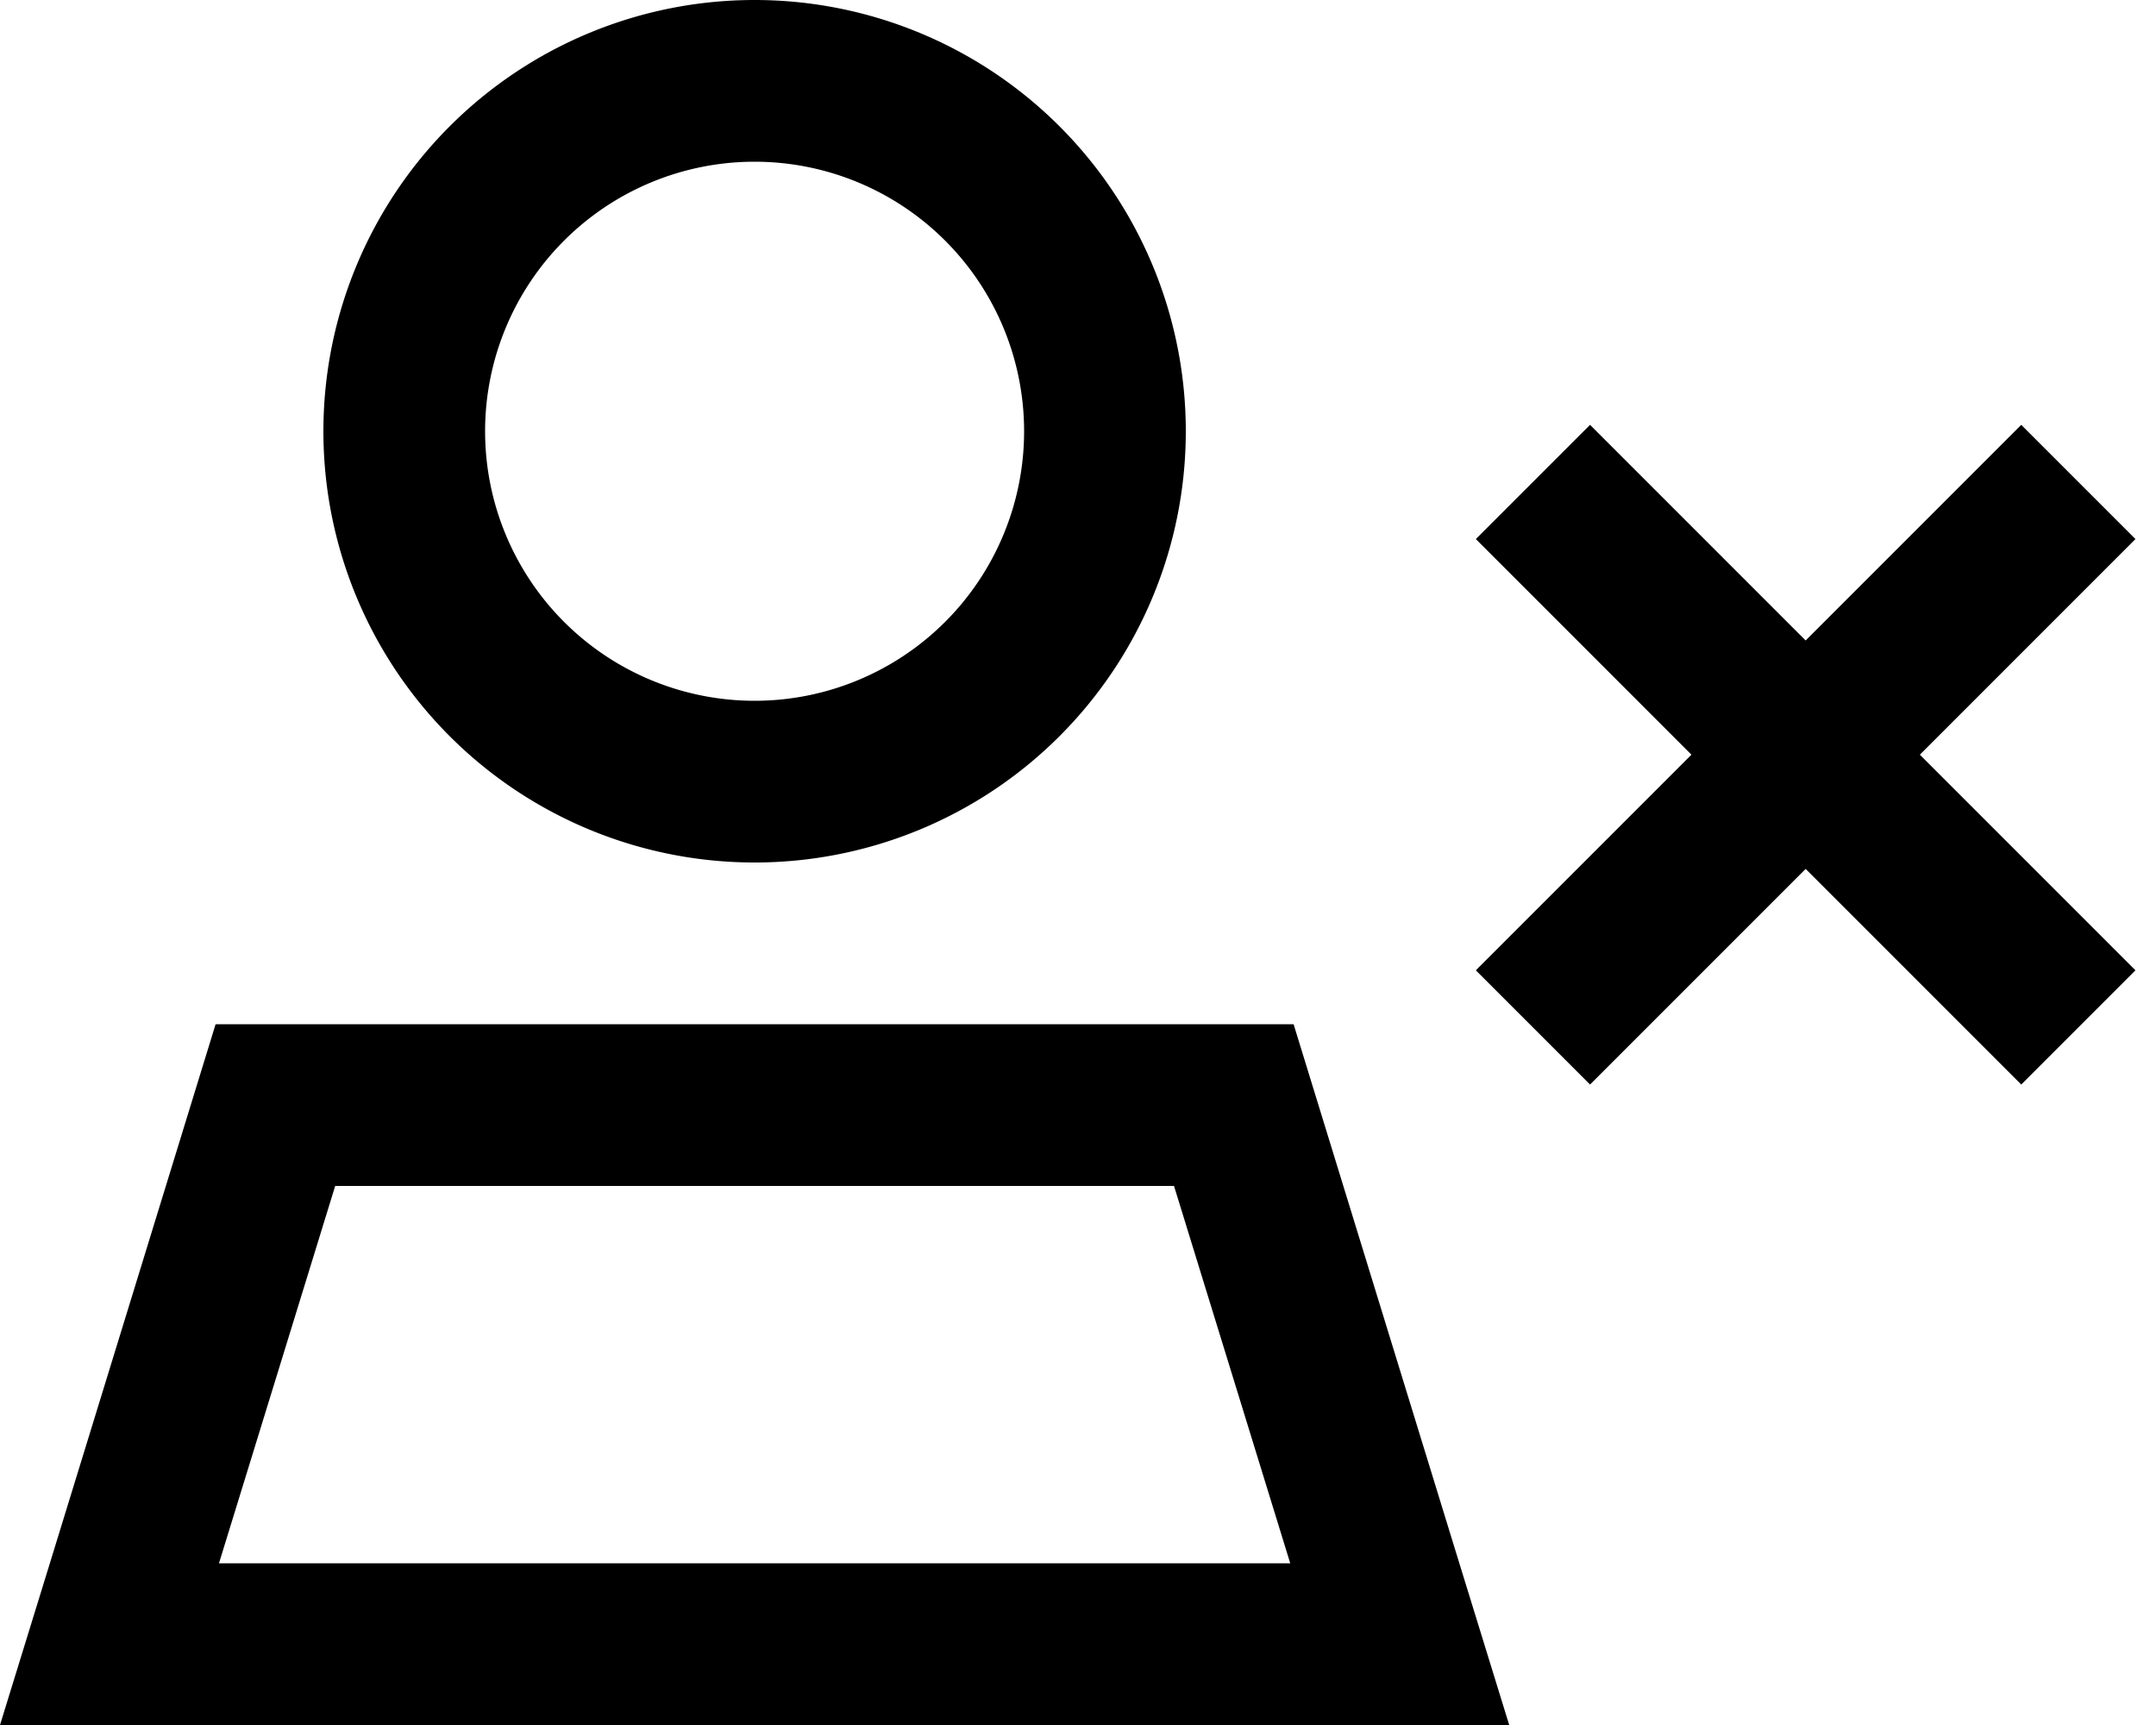
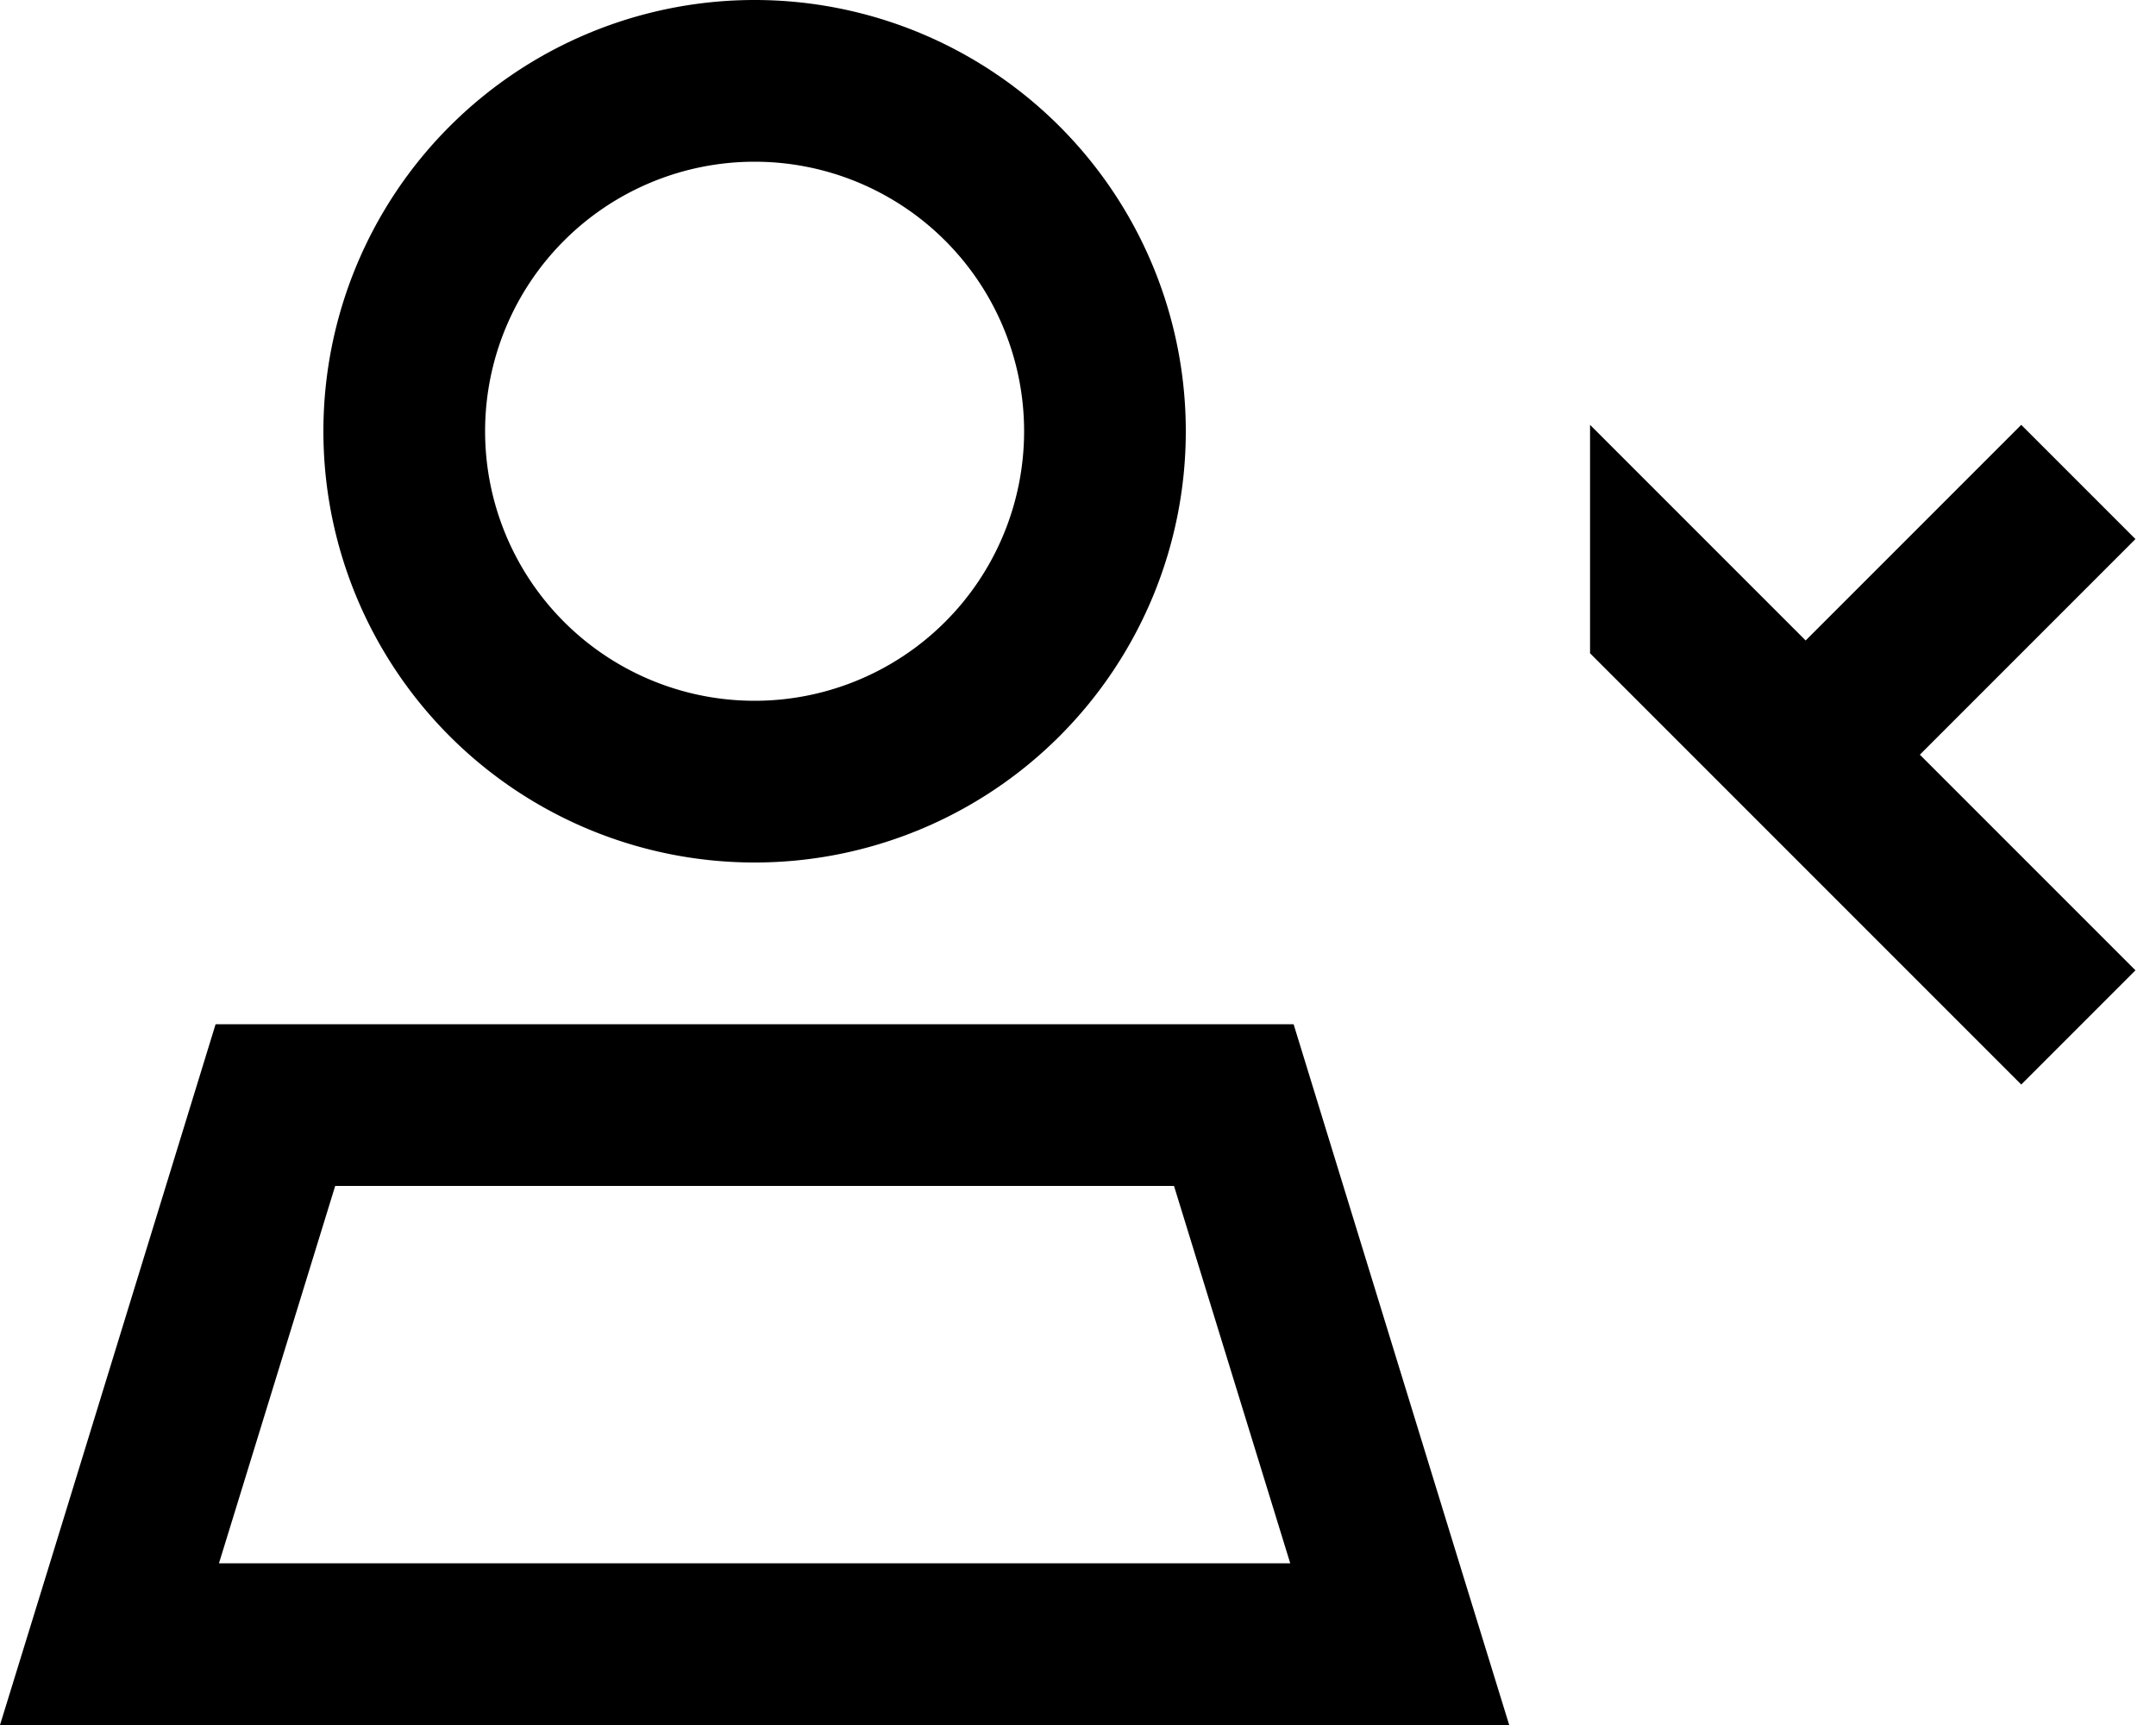
<svg xmlns="http://www.w3.org/2000/svg" viewBox="0 0 640 512">
-   <path d="M304 128a80 80 0 1 0 -160 0 80 80 0 1 0 160 0zM65 464l318 0L348.5 352 99.5 352 65 464zM384 304l49.2 160L448 512l-50.2 0L50.2 512 0 512l14.8-48L64 304l160 0 160 0zM224 0a128 128 0 1 1 0 256A128 128 0 1 1 224 0zM633.9 160l-17 17-47 47 47 47 17 17L600 321.9l-17-17-47-47-47 47-17 17L438.1 288l17-17 47-47-47-47-17-17L472 126.1l17 17 47 47 47-47 17-17L633.9 160z" />
+   <path d="M304 128a80 80 0 1 0 -160 0 80 80 0 1 0 160 0zM65 464l318 0L348.5 352 99.5 352 65 464zM384 304l49.2 160L448 512l-50.2 0L50.2 512 0 512l14.8-48L64 304l160 0 160 0zM224 0a128 128 0 1 1 0 256A128 128 0 1 1 224 0zM633.9 160l-17 17-47 47 47 47 17 17L600 321.9l-17-17-47-47-47 47-17 17l17-17 47-47-47-47-17-17L472 126.1l17 17 47 47 47-47 17-17L633.9 160z" />
</svg>